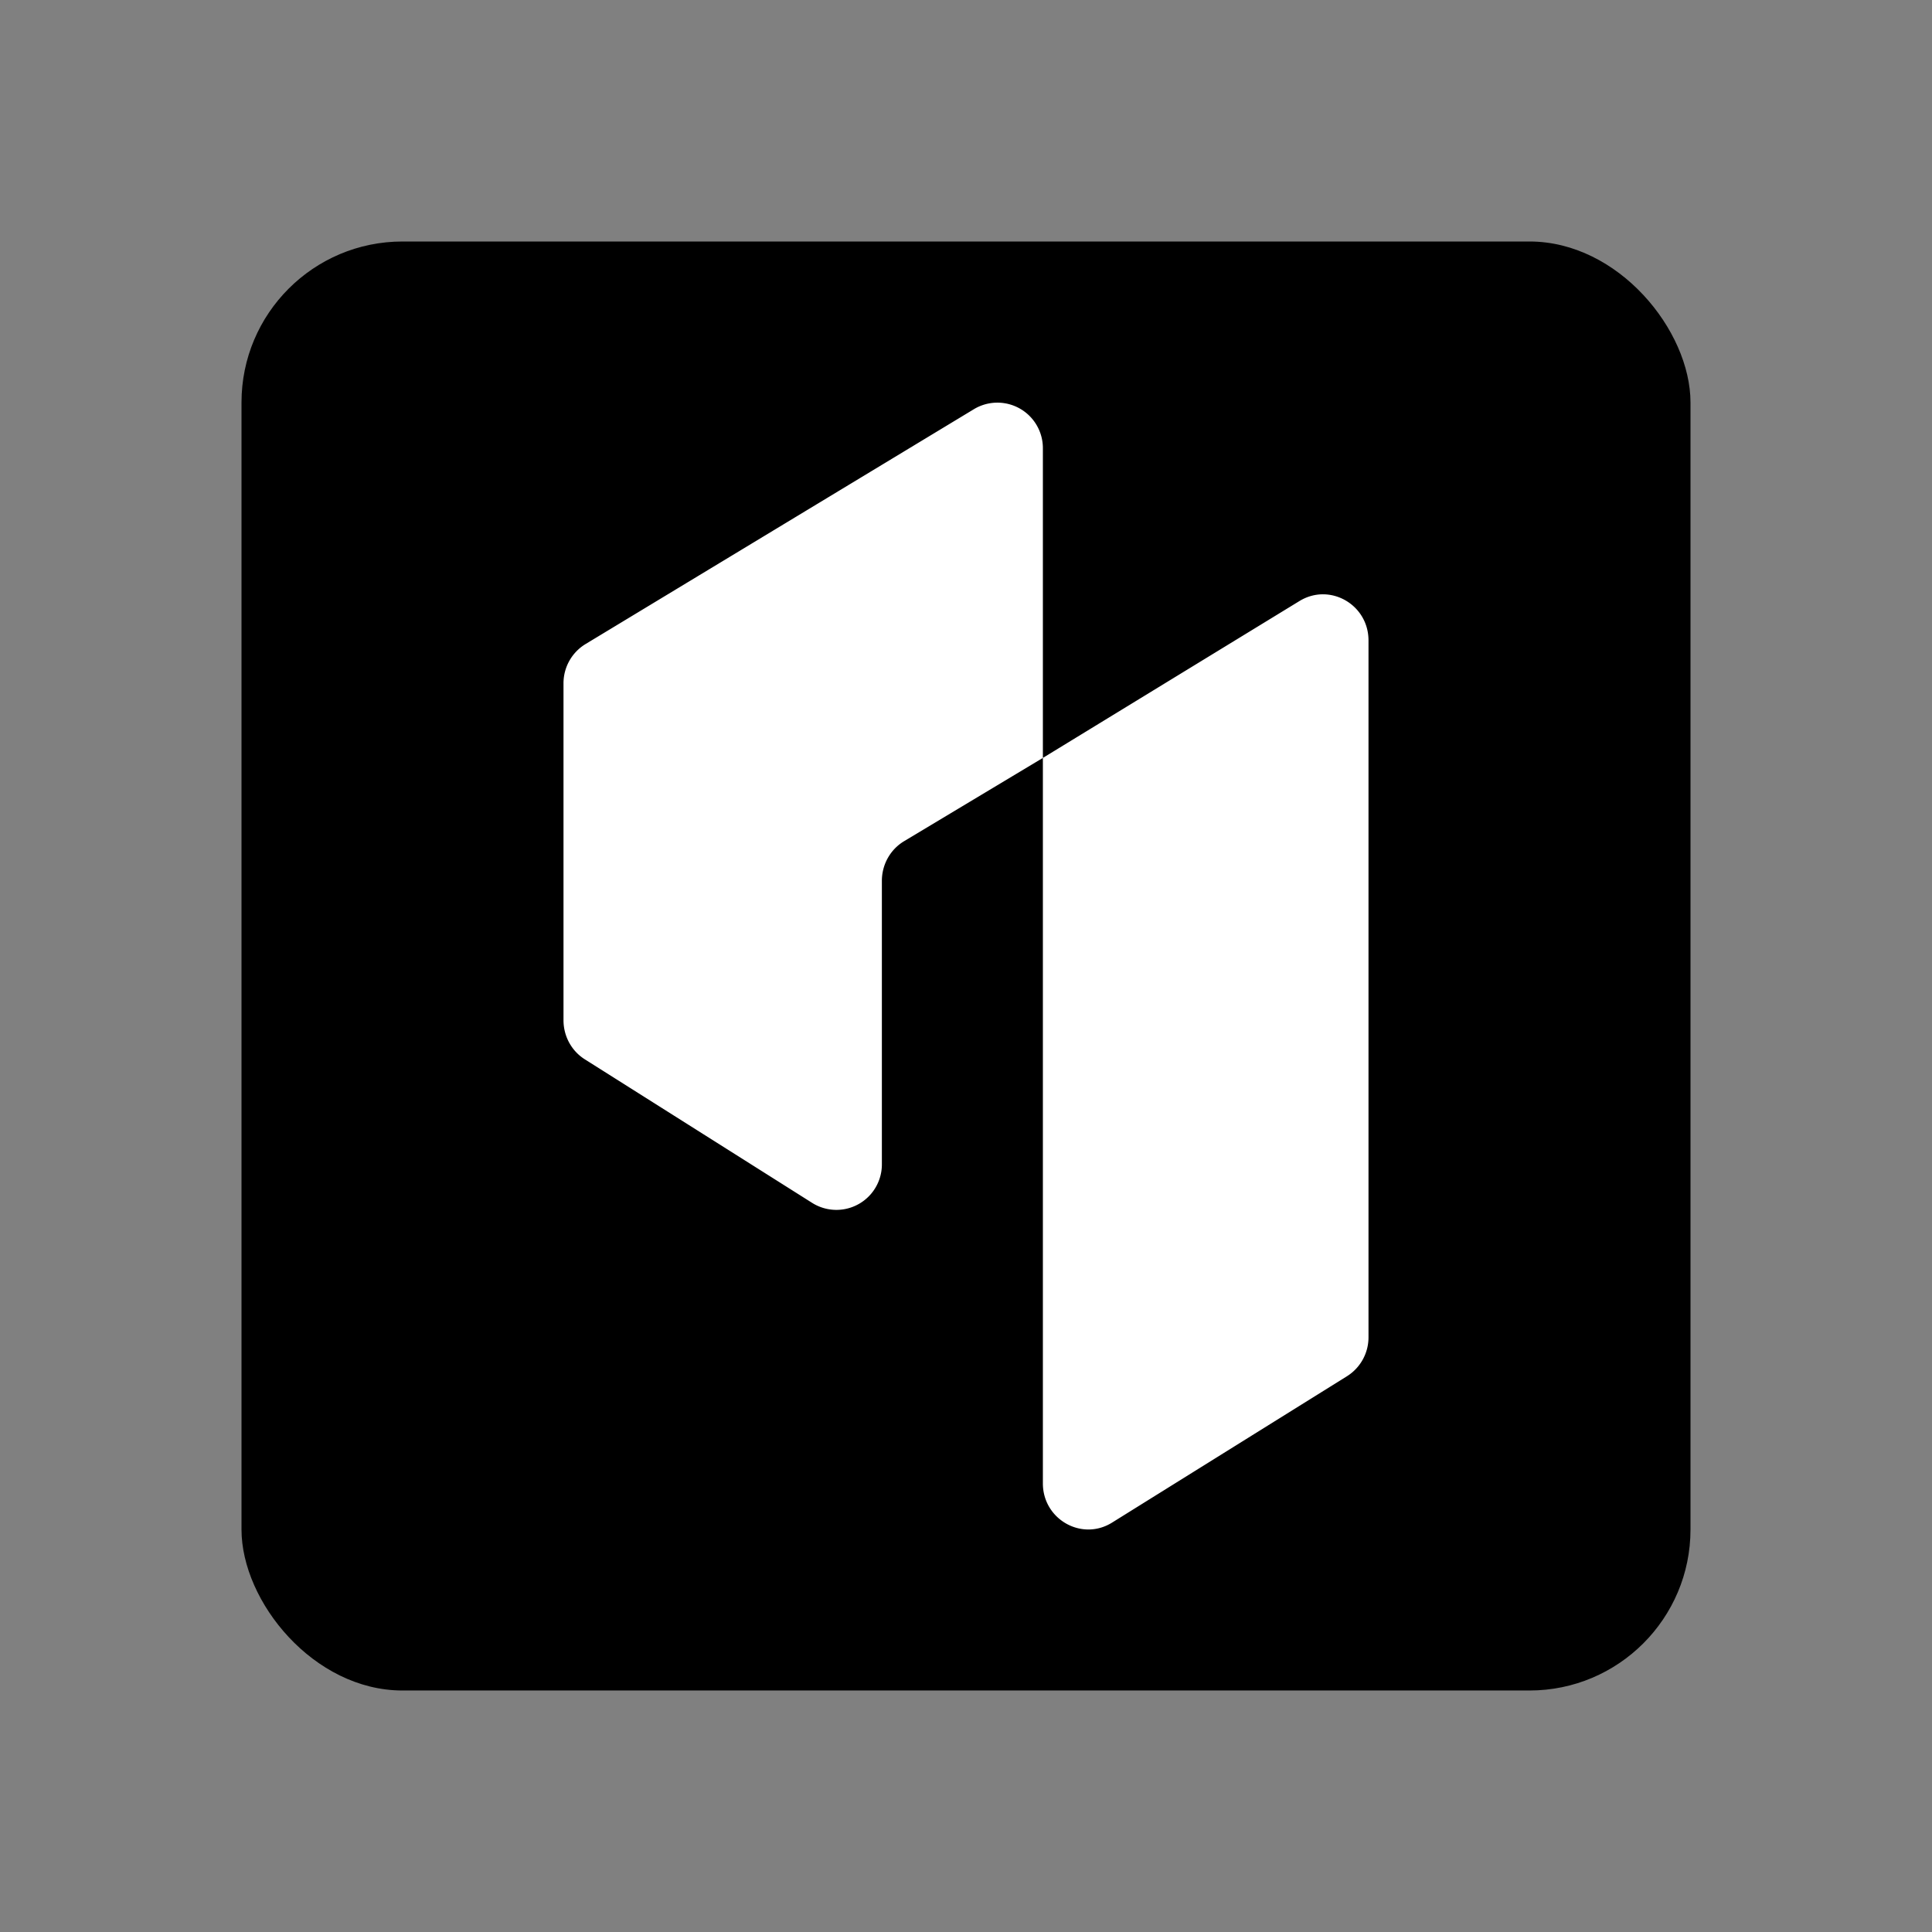
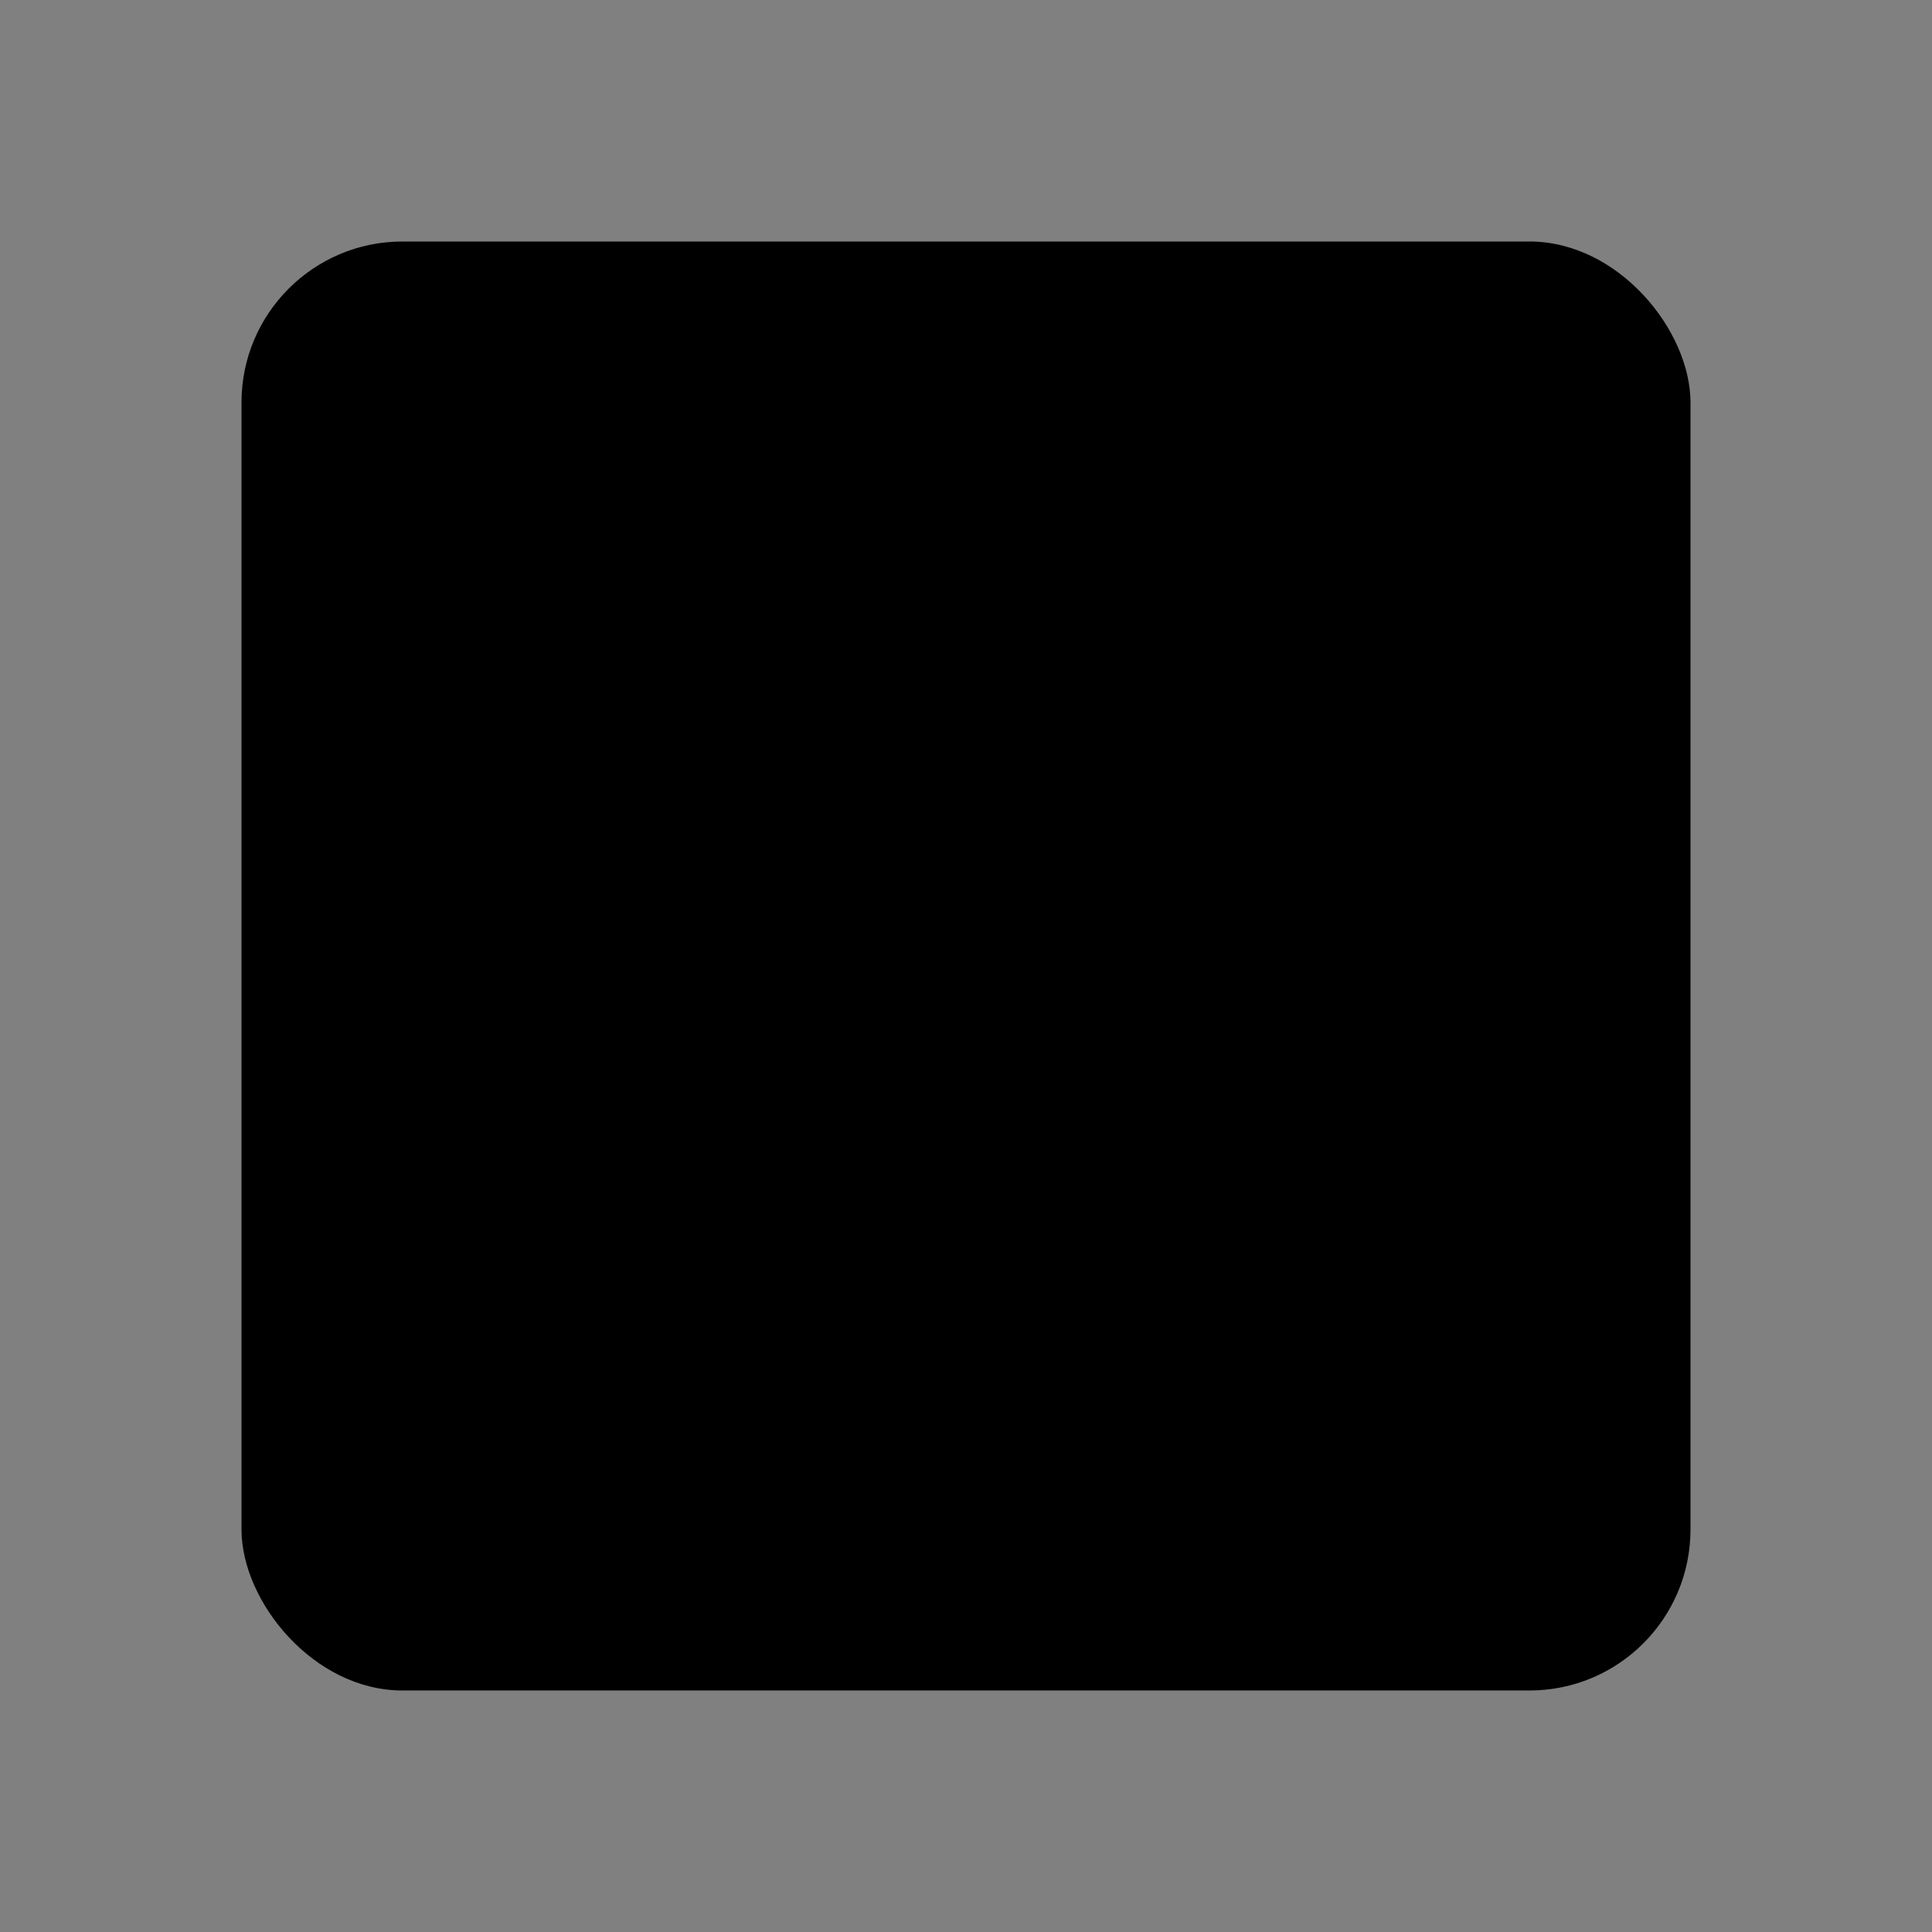
<svg xmlns="http://www.w3.org/2000/svg" fill="none" height="24" width="24">
  <rect width="100%" height="100%" fill="#808080" stroke="none" />
  <rect fill="#000" height="18" rx="2" width="18" x="3" y="3" />
-   <path d="M7 8.491v4.183c0 .198.1.382.266.486l2.825 1.784a.565.565 0 0 0 .864-.486v-3.516c0-.203.105-.39.277-.493l1.723-1.034v9.012c0 .447.484.722.86.487l2.916-1.817A.57.57 0 0 0 17 16.61V7.956c0-.446-.48-.72-.857-.49l-3.188 1.949V5.574a.565.565 0 0 0-.855-.492L7.275 8A.57.57 0 0 0 7 8.49" fill="#fff" />
</svg>